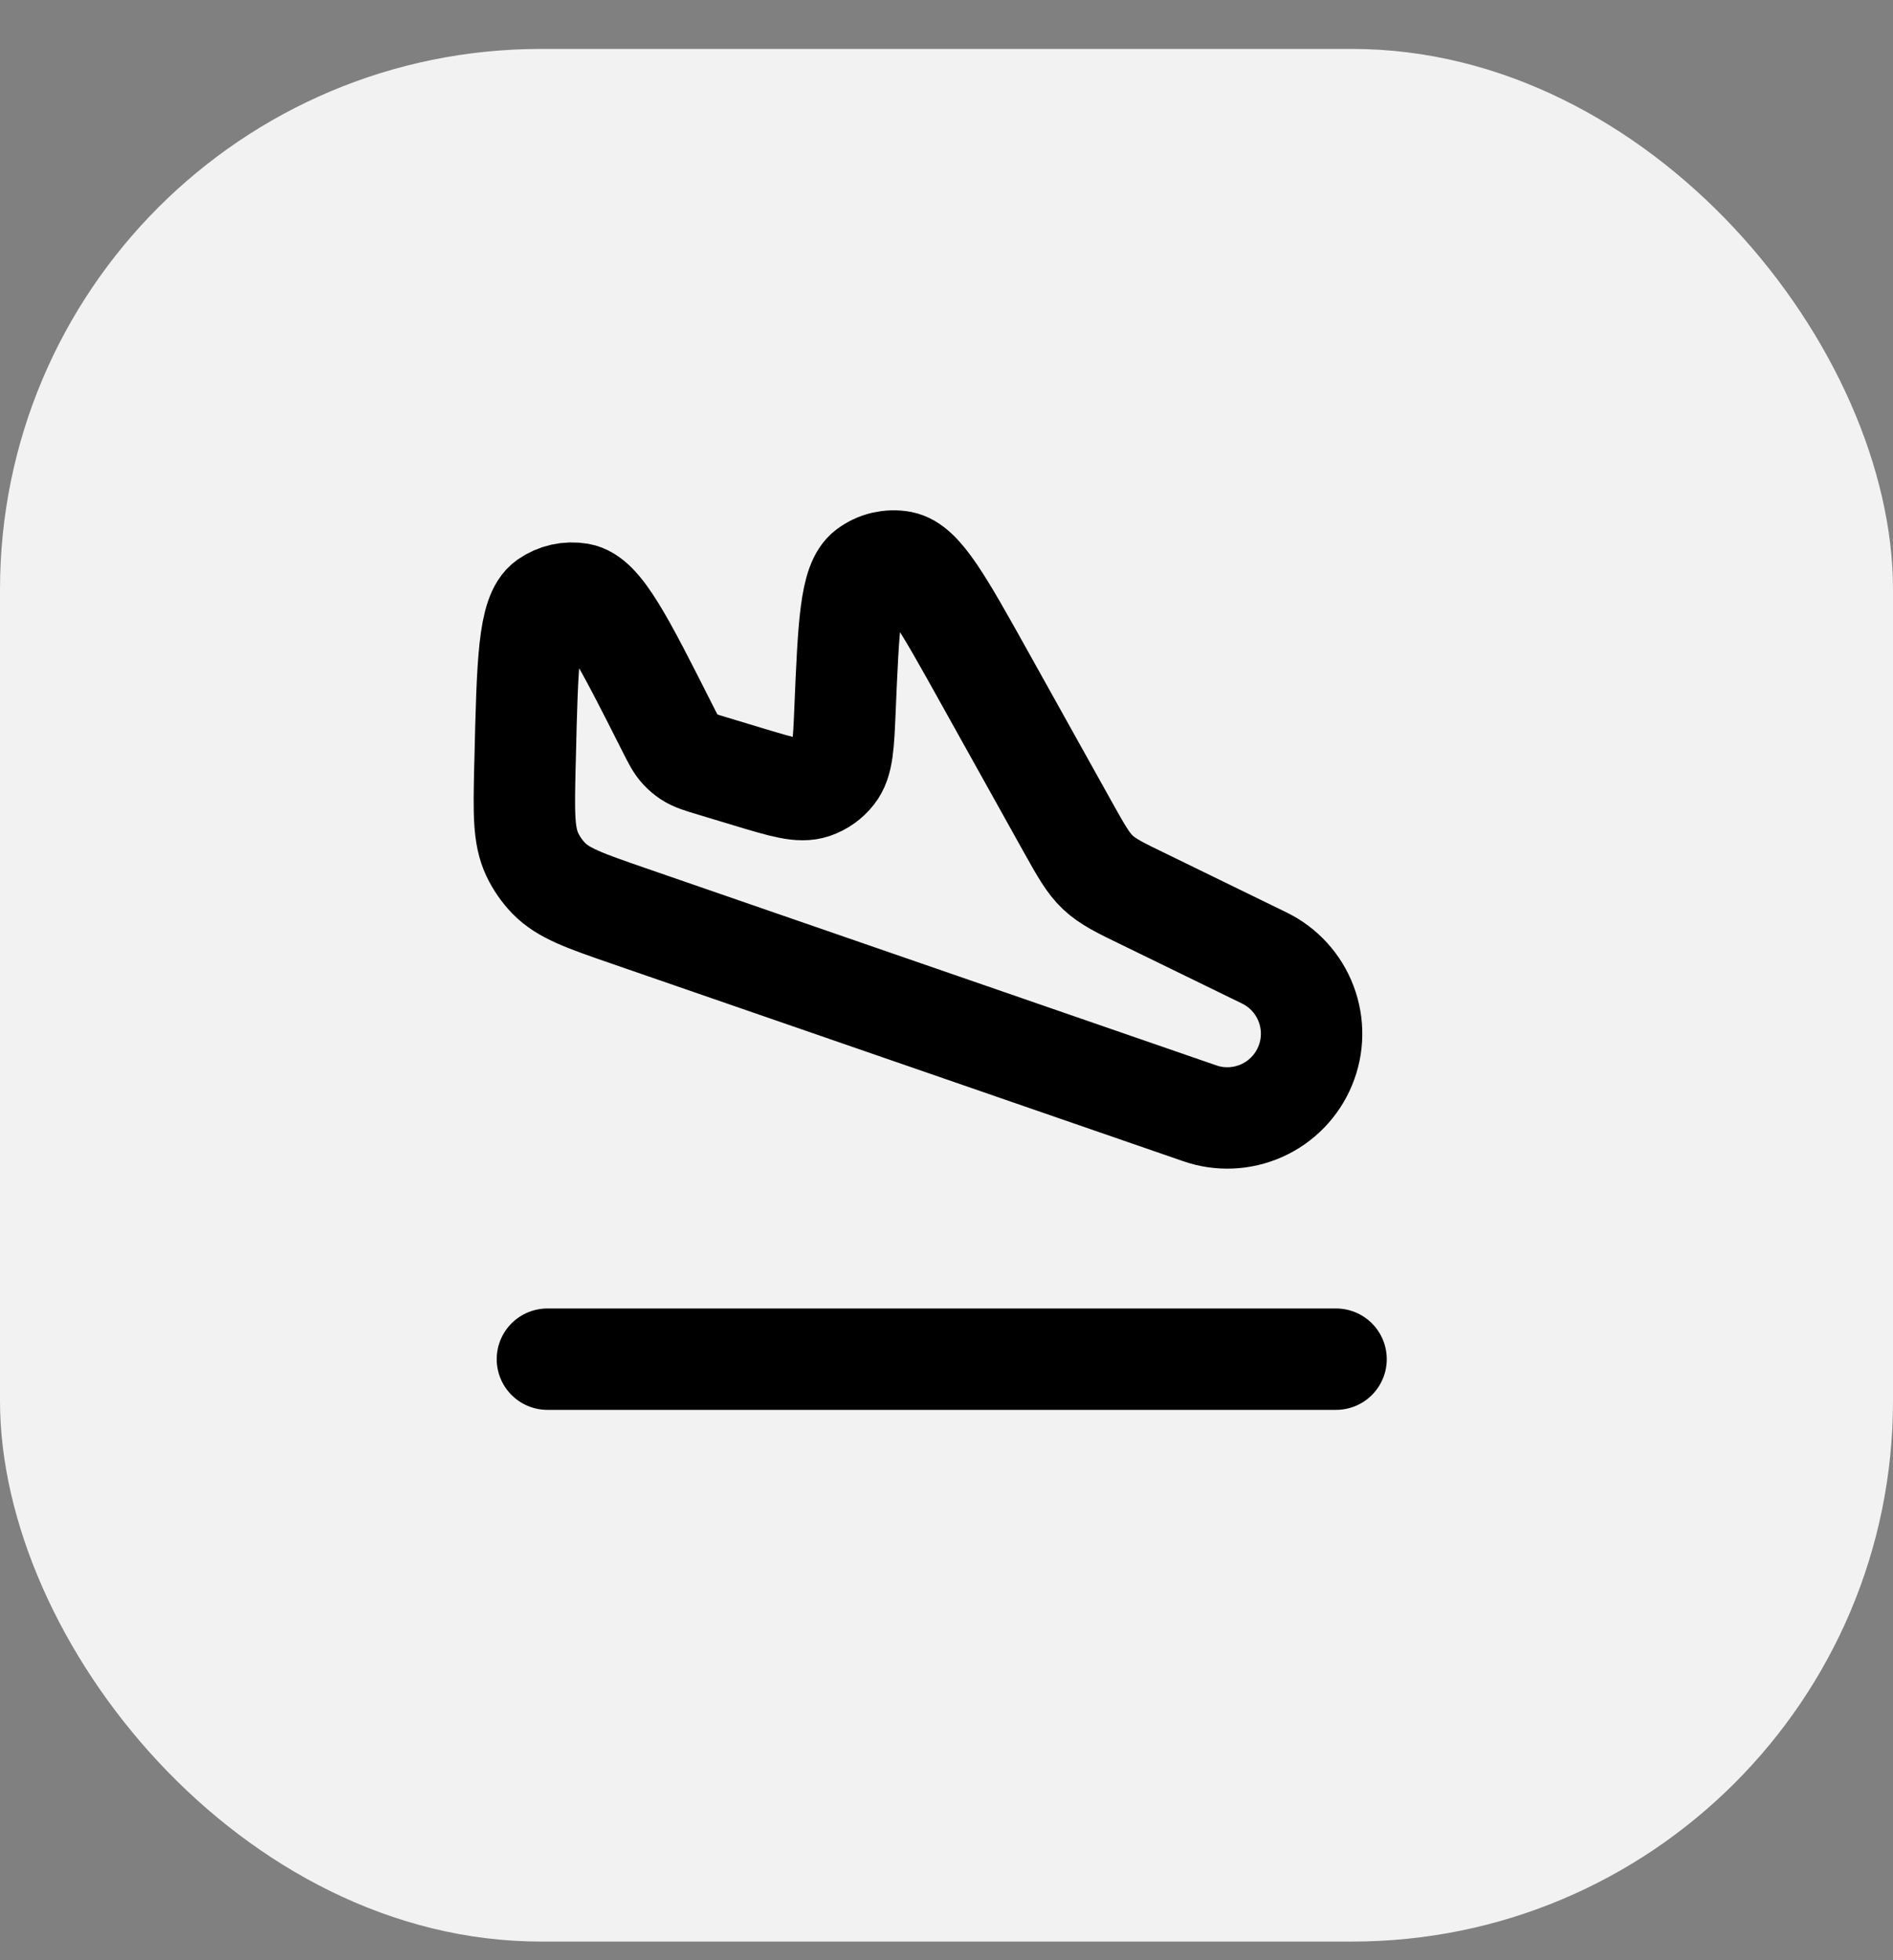
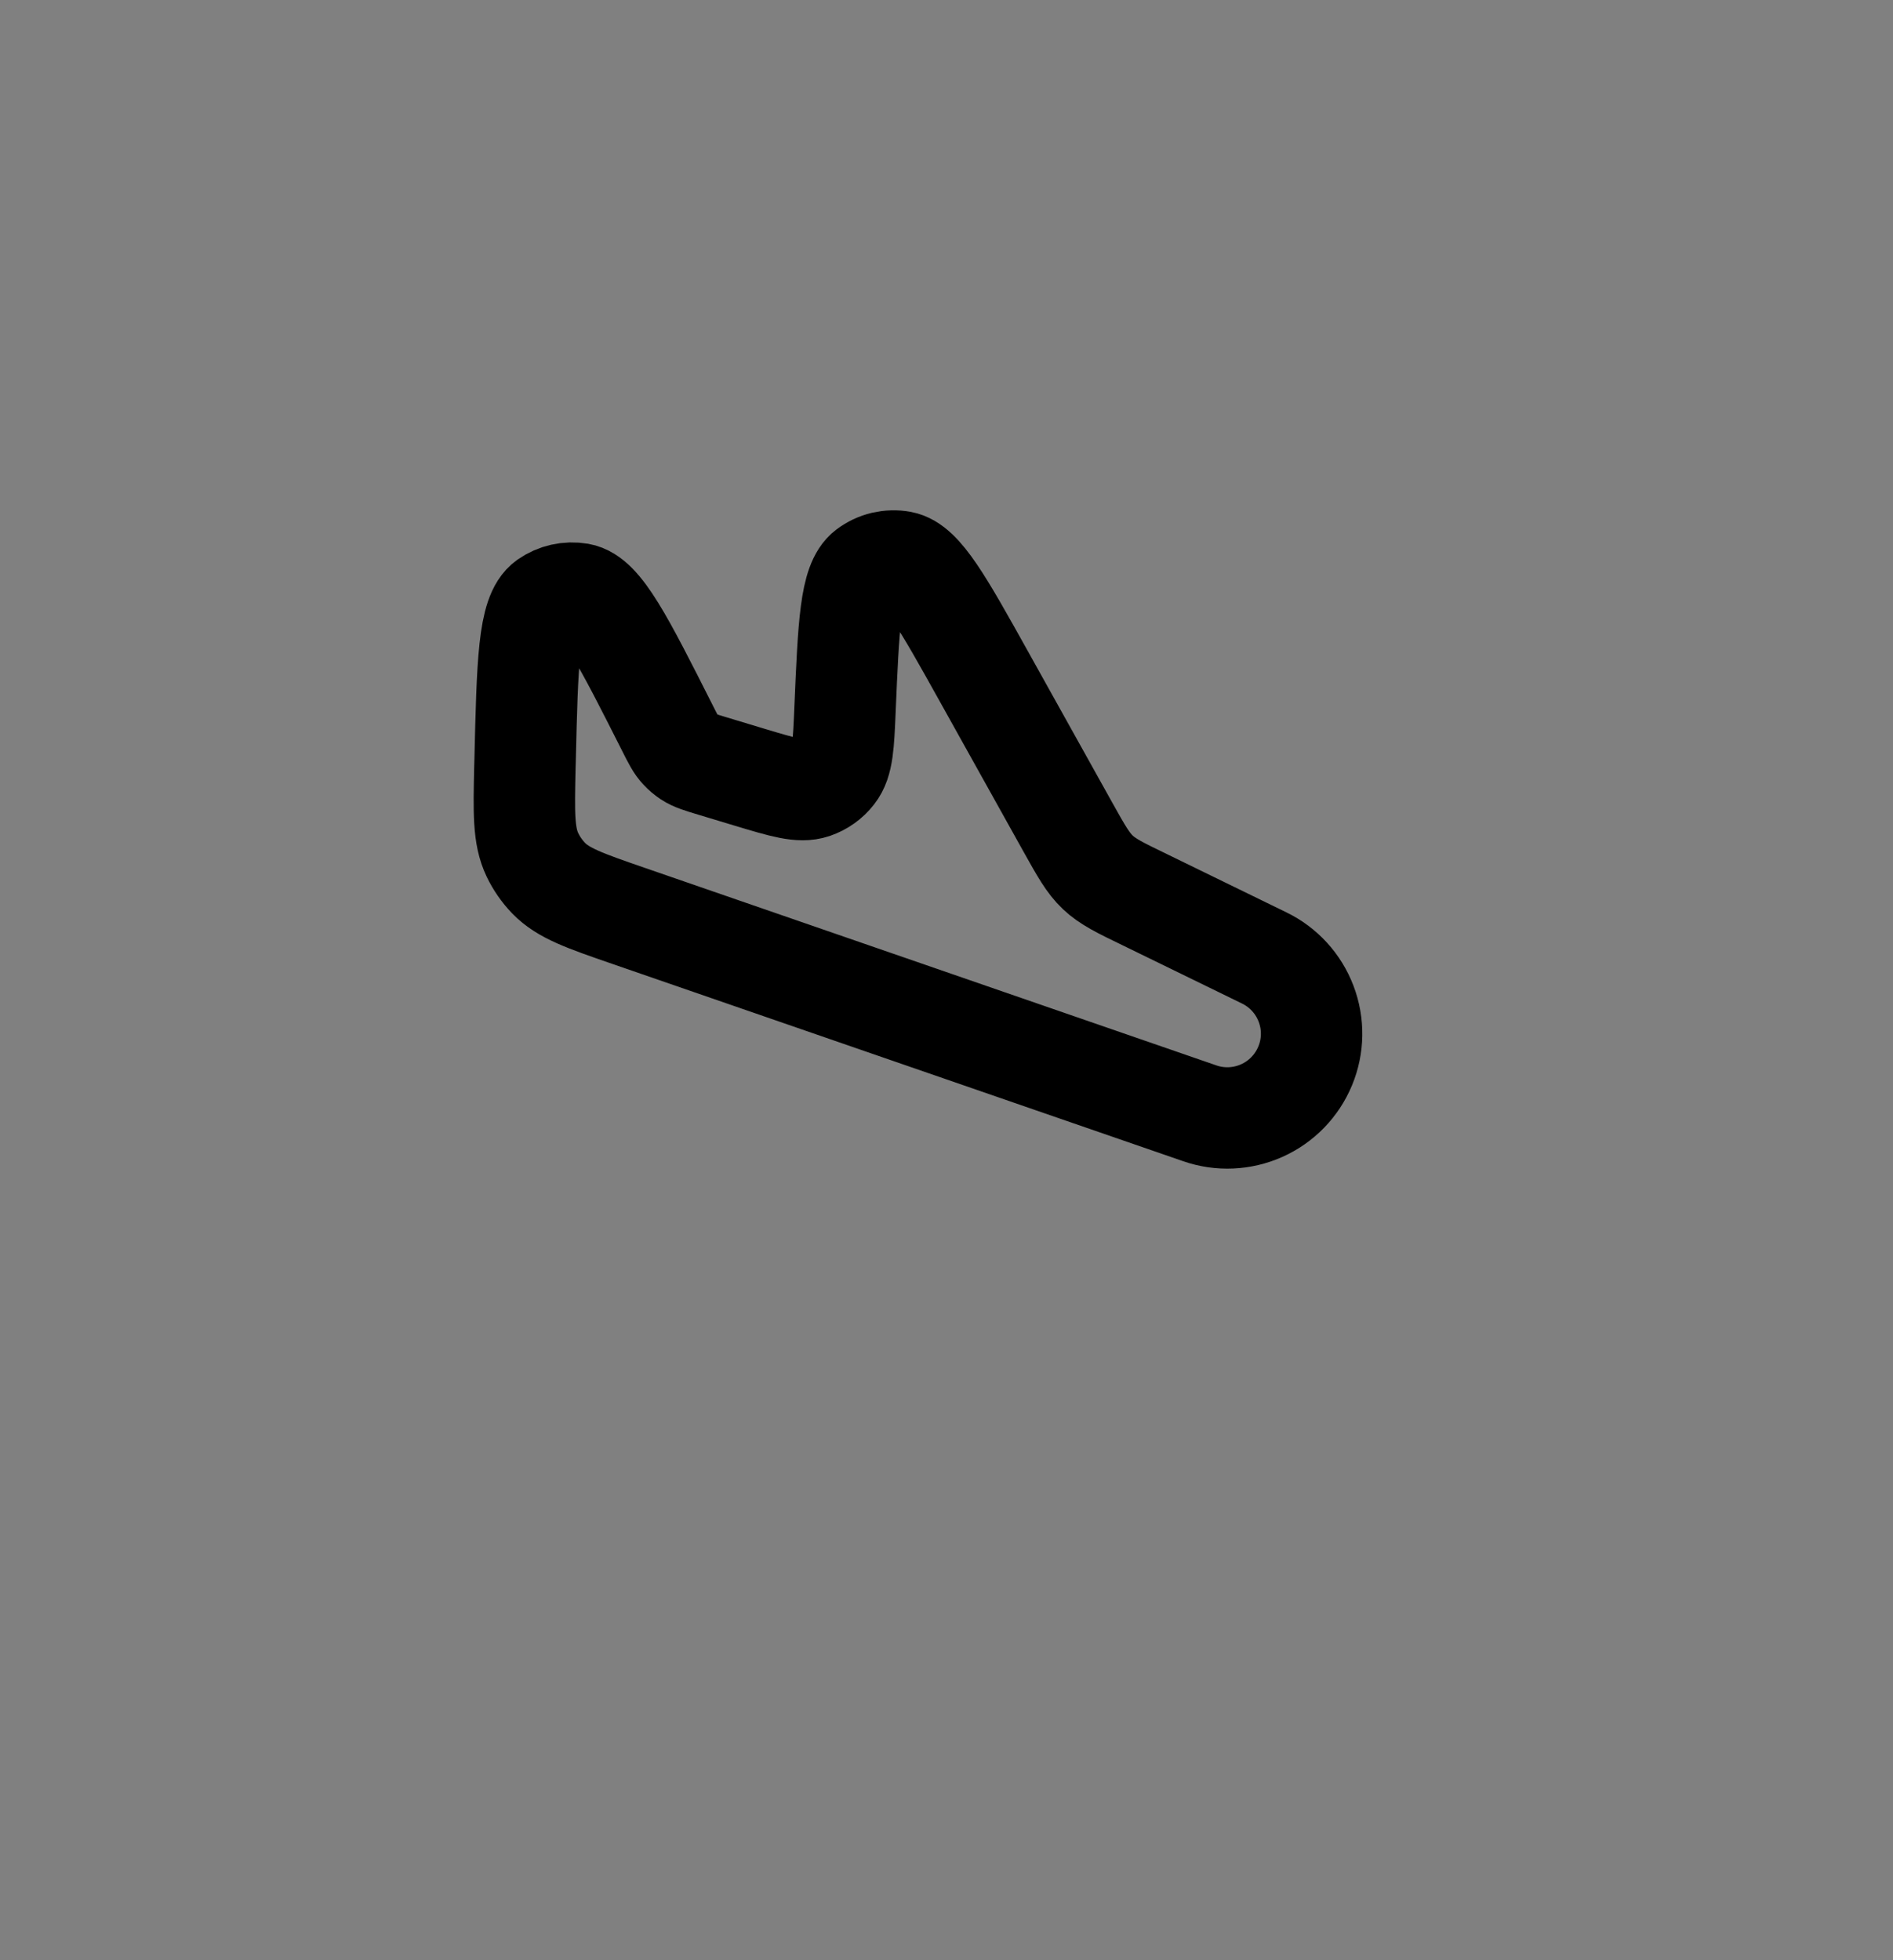
<svg xmlns="http://www.w3.org/2000/svg" width="28" height="29" viewBox="0 0 28 29" fill="none">
  <rect x="0" y="0" width="28" height="29" fill="#808080" stroke="none" />
-   <rect y="0.724" width="28" height="28" rx="8" fill="#F2F2F2" />
  <path d="M17.745 16.47L9.295 13.549C8.653 13.327 8.332 13.216 8.115 12.992C8.017 12.89 7.936 12.773 7.875 12.646C7.741 12.365 7.749 12.025 7.764 11.346L7.767 11.246C7.801 9.804 7.818 9.083 8.086 8.893C8.227 8.794 8.402 8.755 8.572 8.784C8.896 8.839 9.222 9.483 9.872 10.771C9.959 10.944 10.002 11.03 10.068 11.099C10.103 11.137 10.143 11.17 10.186 11.199C10.265 11.25 10.357 11.278 10.543 11.334L11.086 11.498C11.585 11.648 11.835 11.724 12.033 11.657C12.153 11.616 12.259 11.541 12.337 11.44C12.466 11.276 12.477 11.015 12.499 10.494C12.552 9.242 12.579 8.617 12.825 8.431C12.897 8.377 12.979 8.338 13.067 8.317C13.154 8.297 13.245 8.294 13.334 8.31C13.637 8.366 13.943 8.912 14.553 10.007L15.795 12.236C15.993 12.591 16.093 12.769 16.238 12.906C16.384 13.044 16.566 13.133 16.932 13.31L18.699 14.172C18.985 14.311 19.206 14.553 19.319 14.851C19.432 15.148 19.427 15.477 19.305 15.77C19.183 16.064 18.954 16.3 18.664 16.43C18.374 16.56 18.045 16.575 17.745 16.47Z" stroke="black" stroke-width="1.5" />
-   <path d="M8.097 20.108H19.762" stroke="black" stroke-width="1.5" stroke-linecap="round" />
</svg>